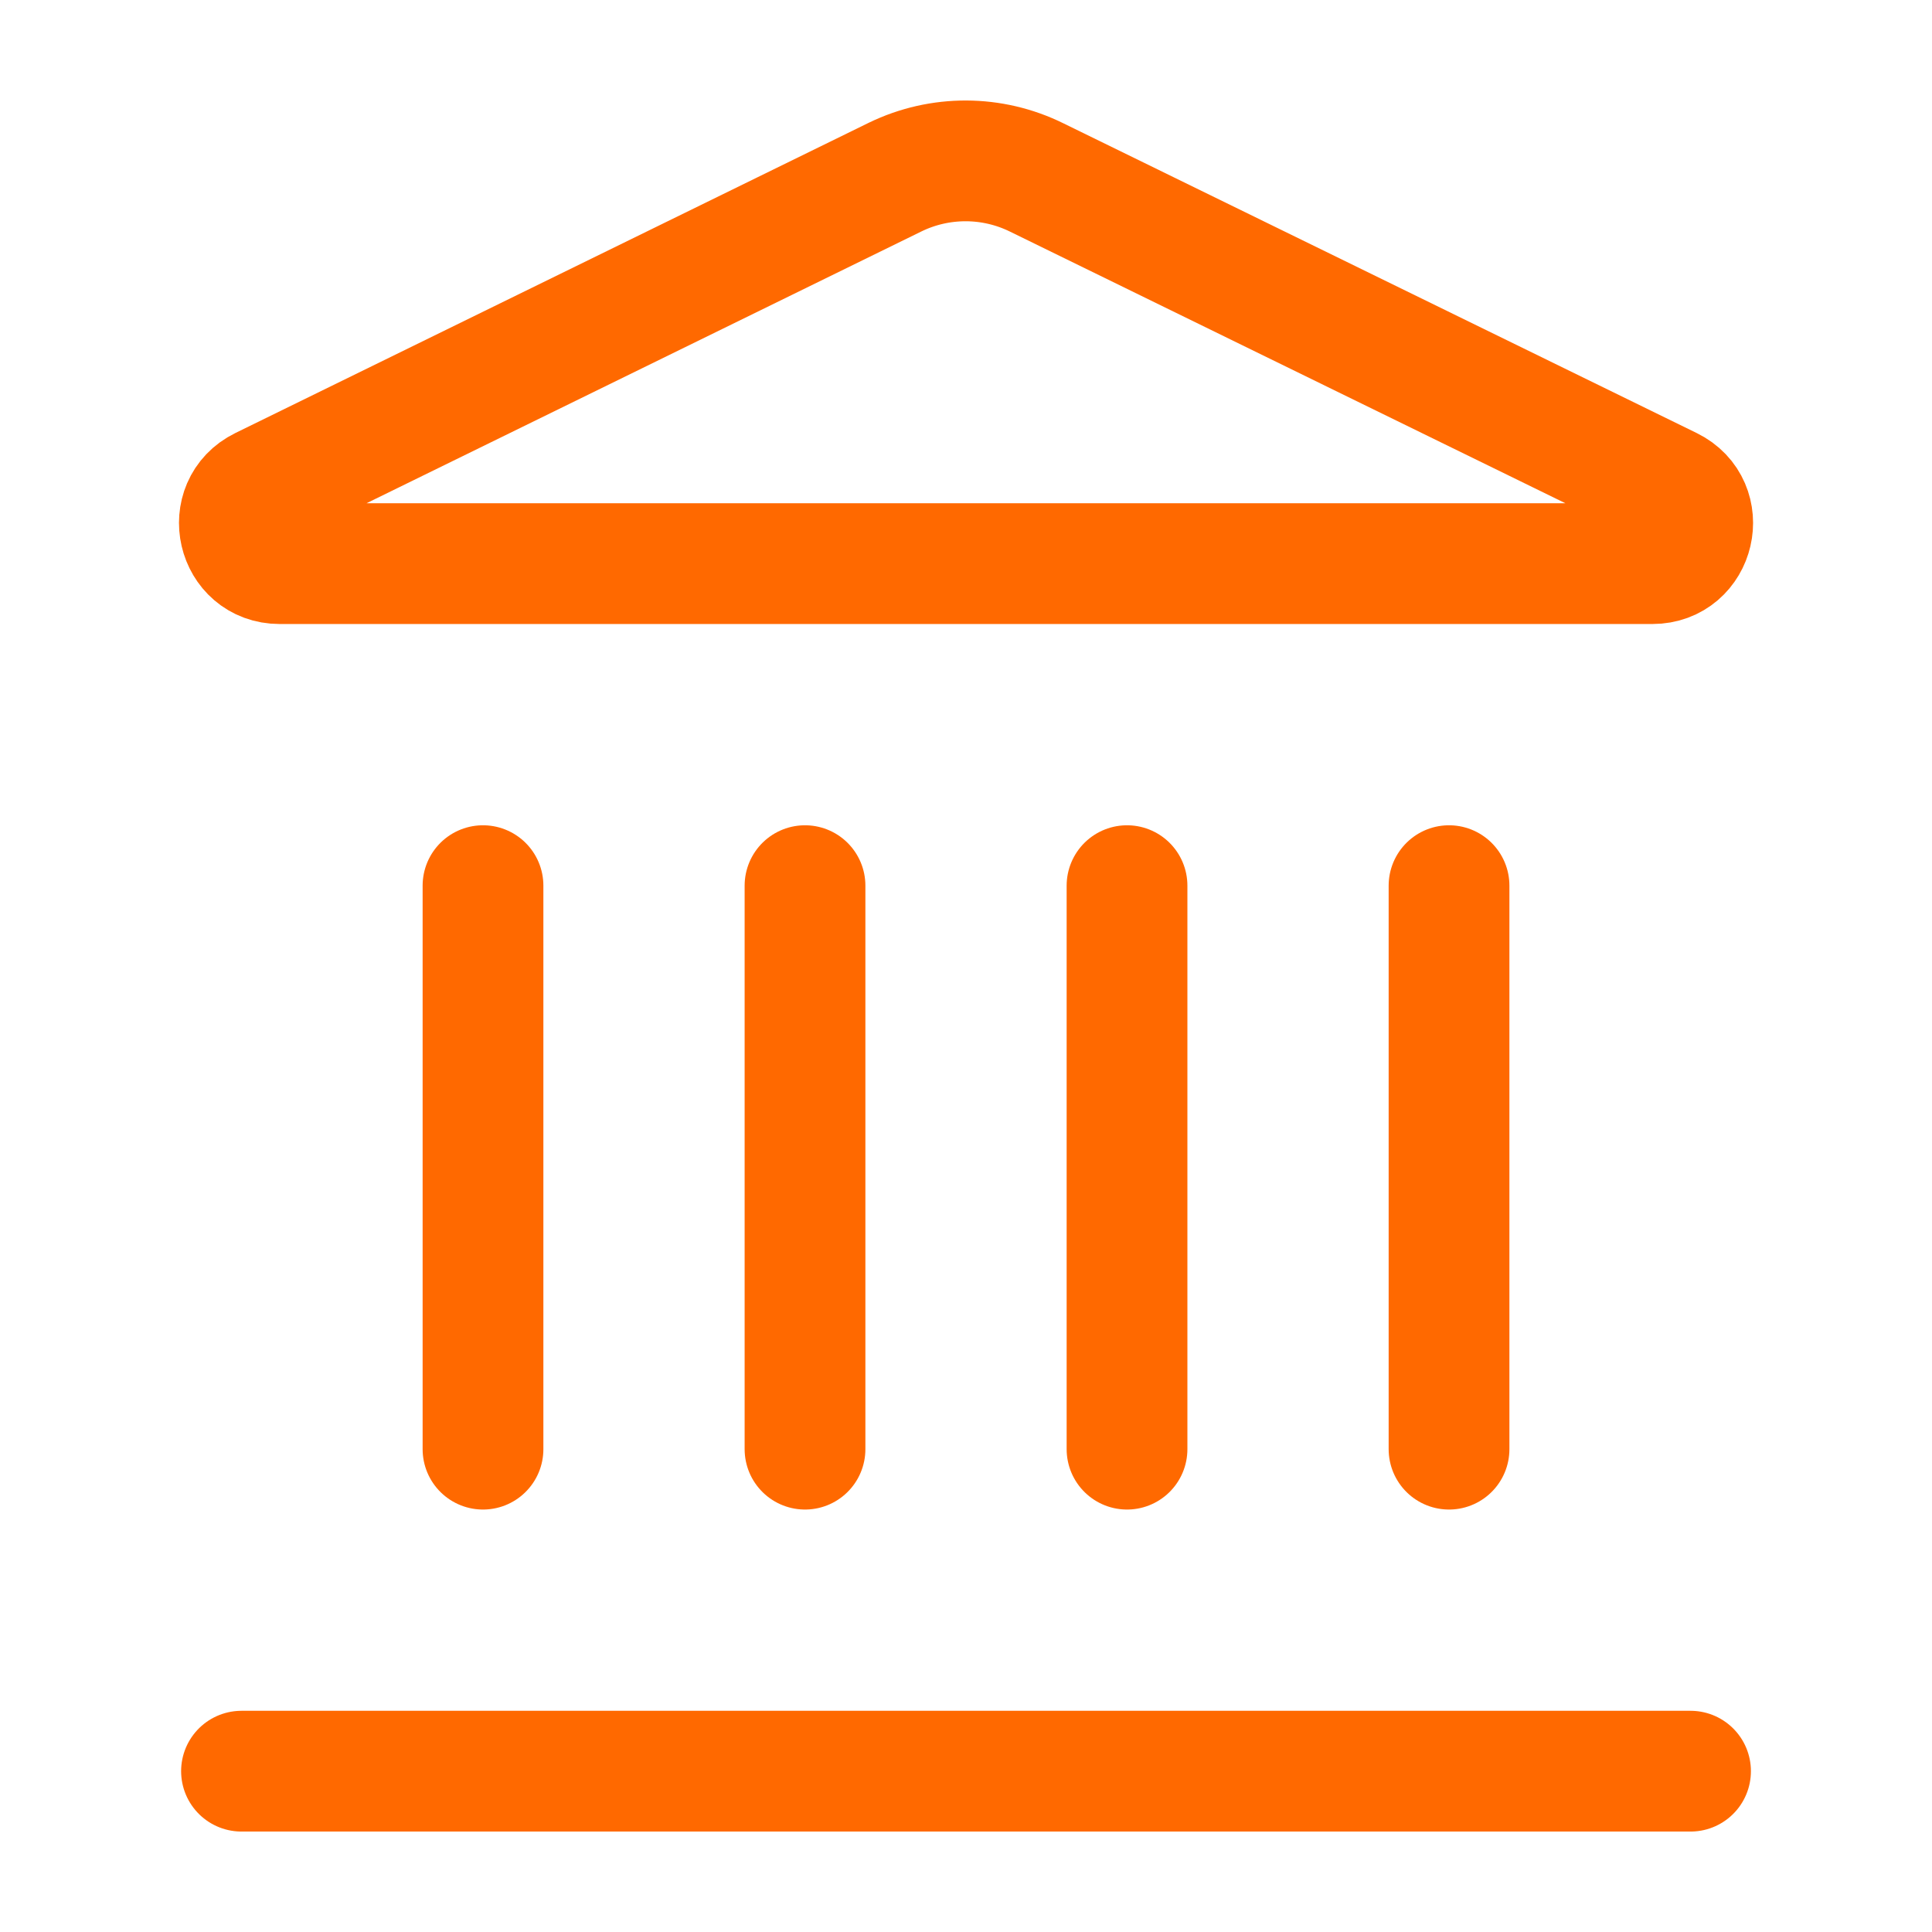
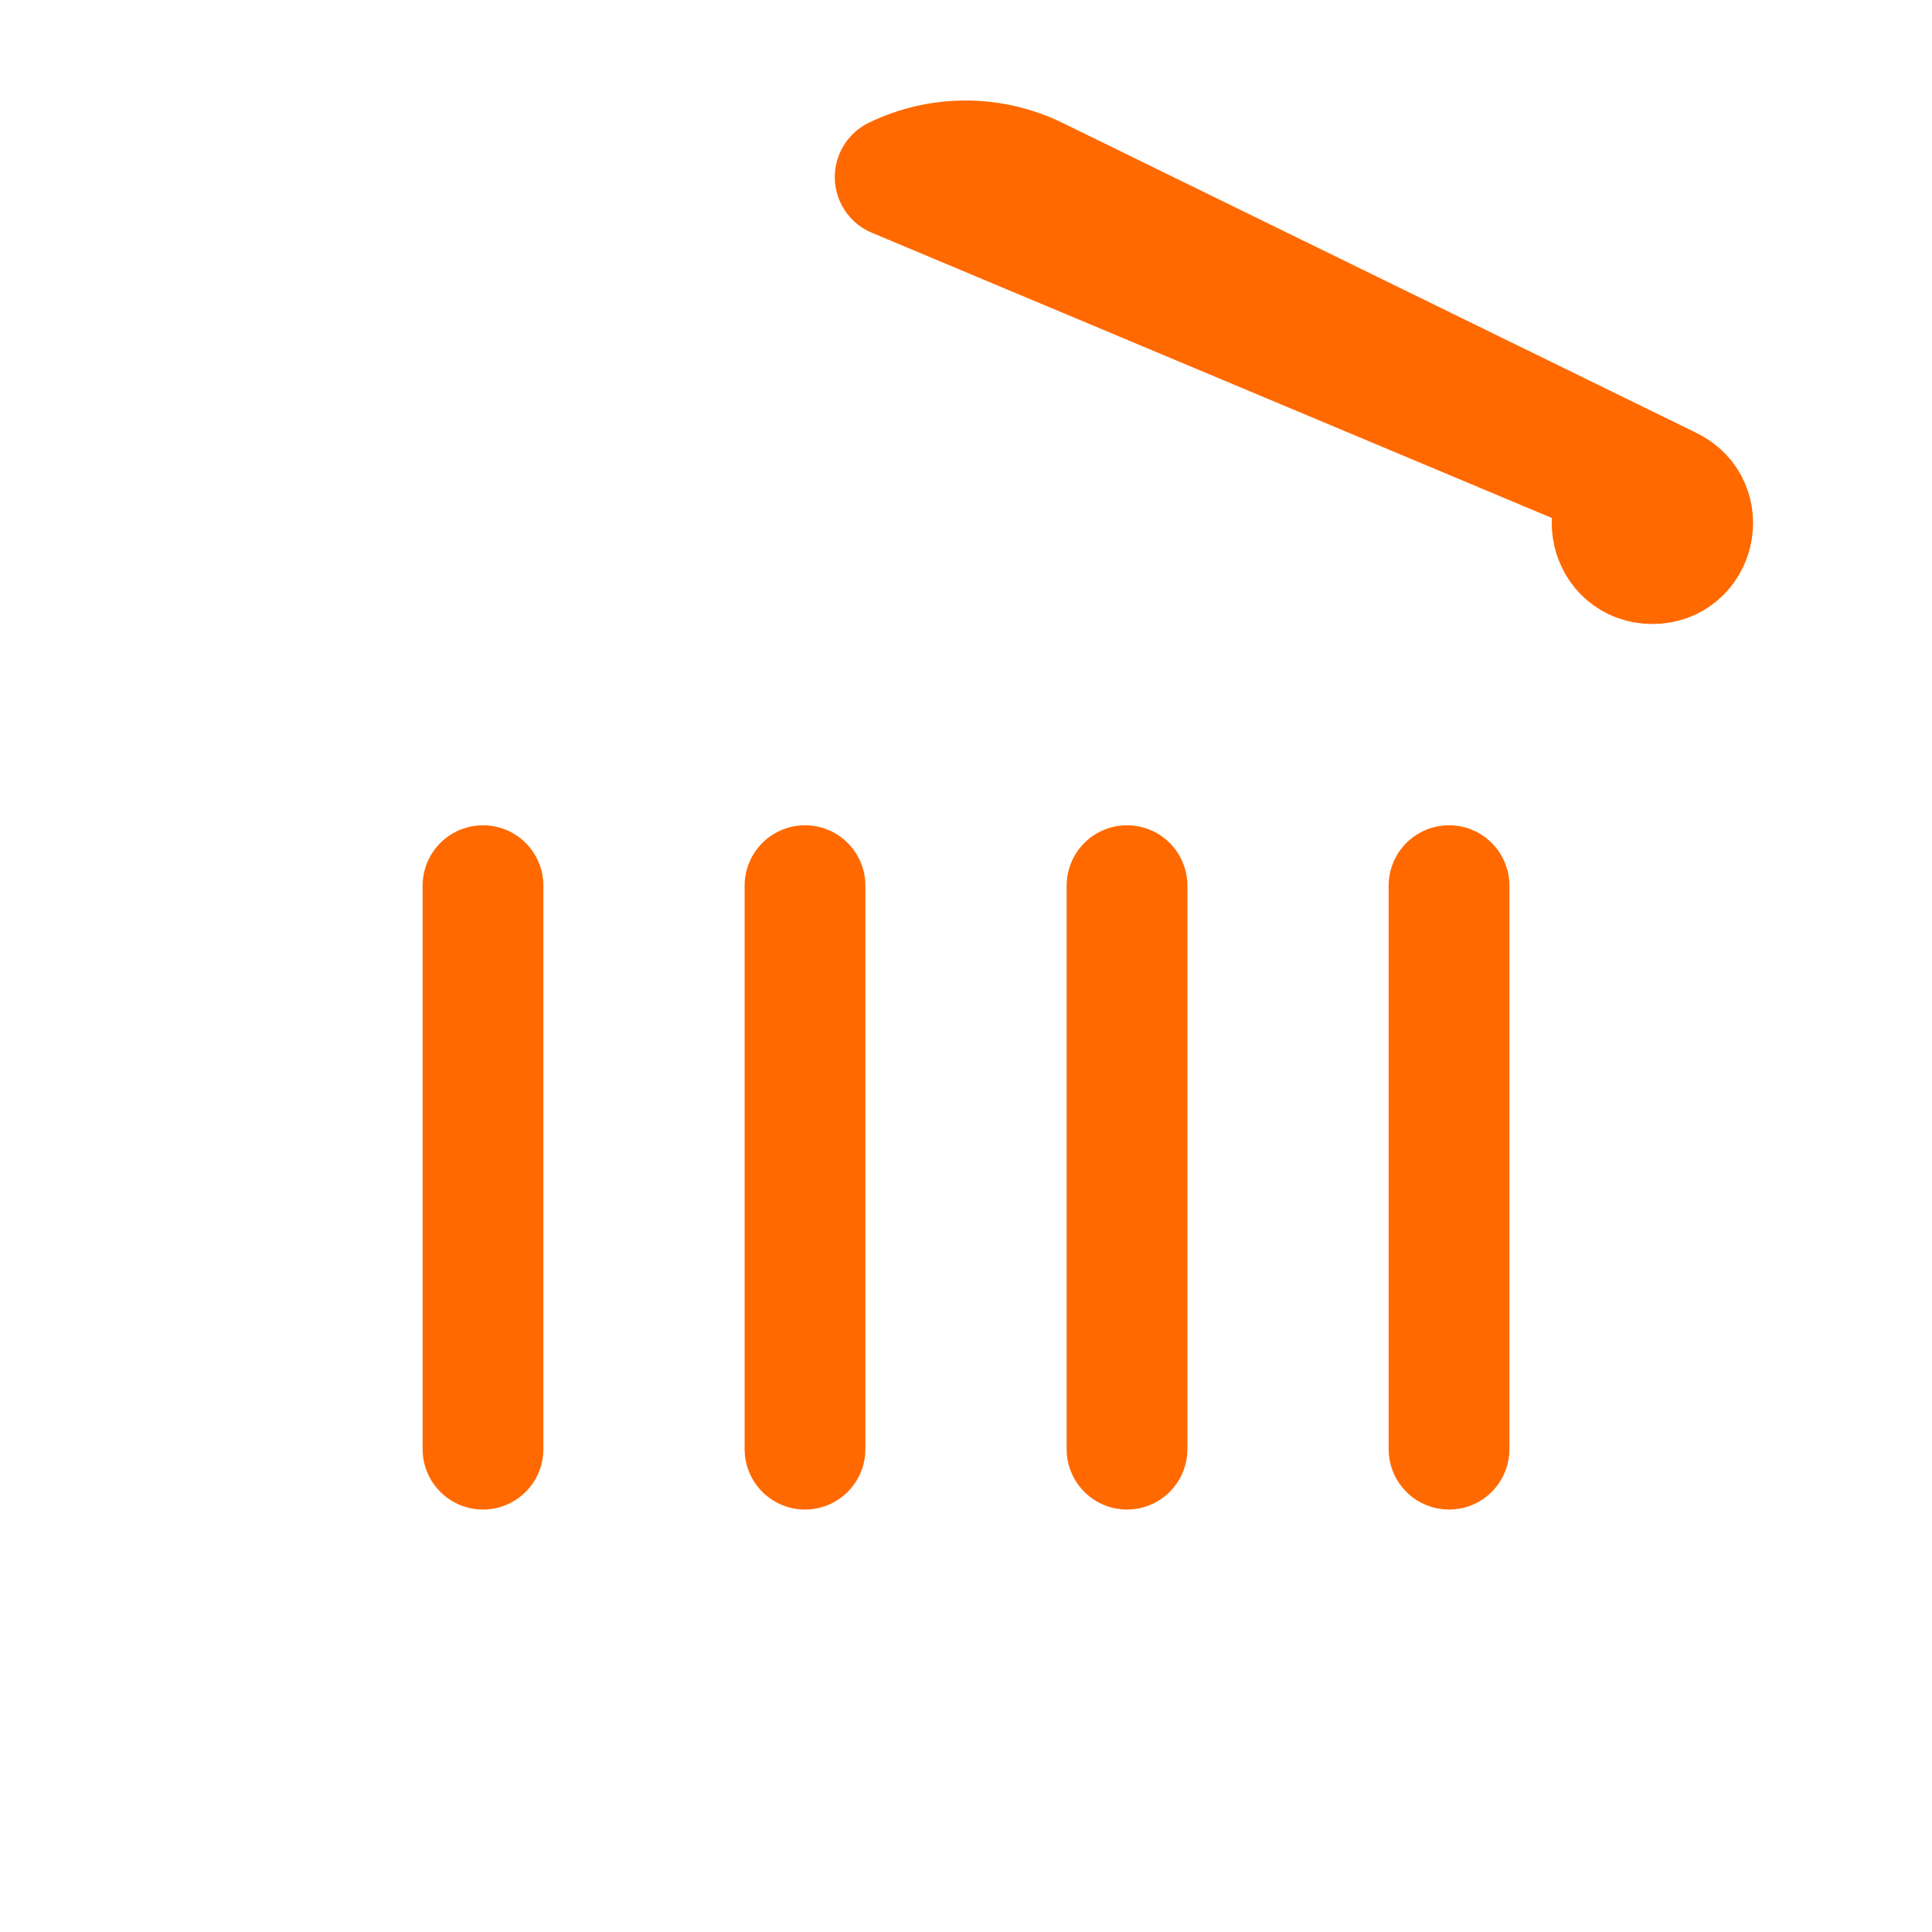
<svg xmlns="http://www.w3.org/2000/svg" version="1.1" width="40" height="40" viewBox="0,0,256,256">
  <g fill="none" fill-rule="nonzero" stroke="#ff6900" stroke-width="1.5" stroke-linecap="round" stroke-linejoin="round" stroke-miterlimit="10" stroke-dasharray="" stroke-dashoffset="0" font-family="none" font-weight="none" font-size="none" text-anchor="none" style="mix-blend-mode: normal">
    <g transform="translate(-0.002,0.016) scale(10.667,10.667)">
      <path d="M10,18v-7" />
-       <path d="M11.12,2.198c0.556,-0.27 1.206,-0.268 1.76,0.006l7.866,3.847c0.476,0.233 0.31,0.949 -0.22,0.949h-17.052c-0.53,0 -0.695,-0.716 -0.22,-0.949z" />
+       <path d="M11.12,2.198c0.556,-0.27 1.206,-0.268 1.76,0.006l7.866,3.847c0.476,0.233 0.31,0.949 -0.22,0.949c-0.53,0 -0.695,-0.716 -0.22,-0.949z" />
      <path d="M14,18v-7" />
      <path d="M18,18v-7" />
-       <path d="M3,22h18" />
      <path d="M6,18v-7" />
    </g>
  </g>
</svg>